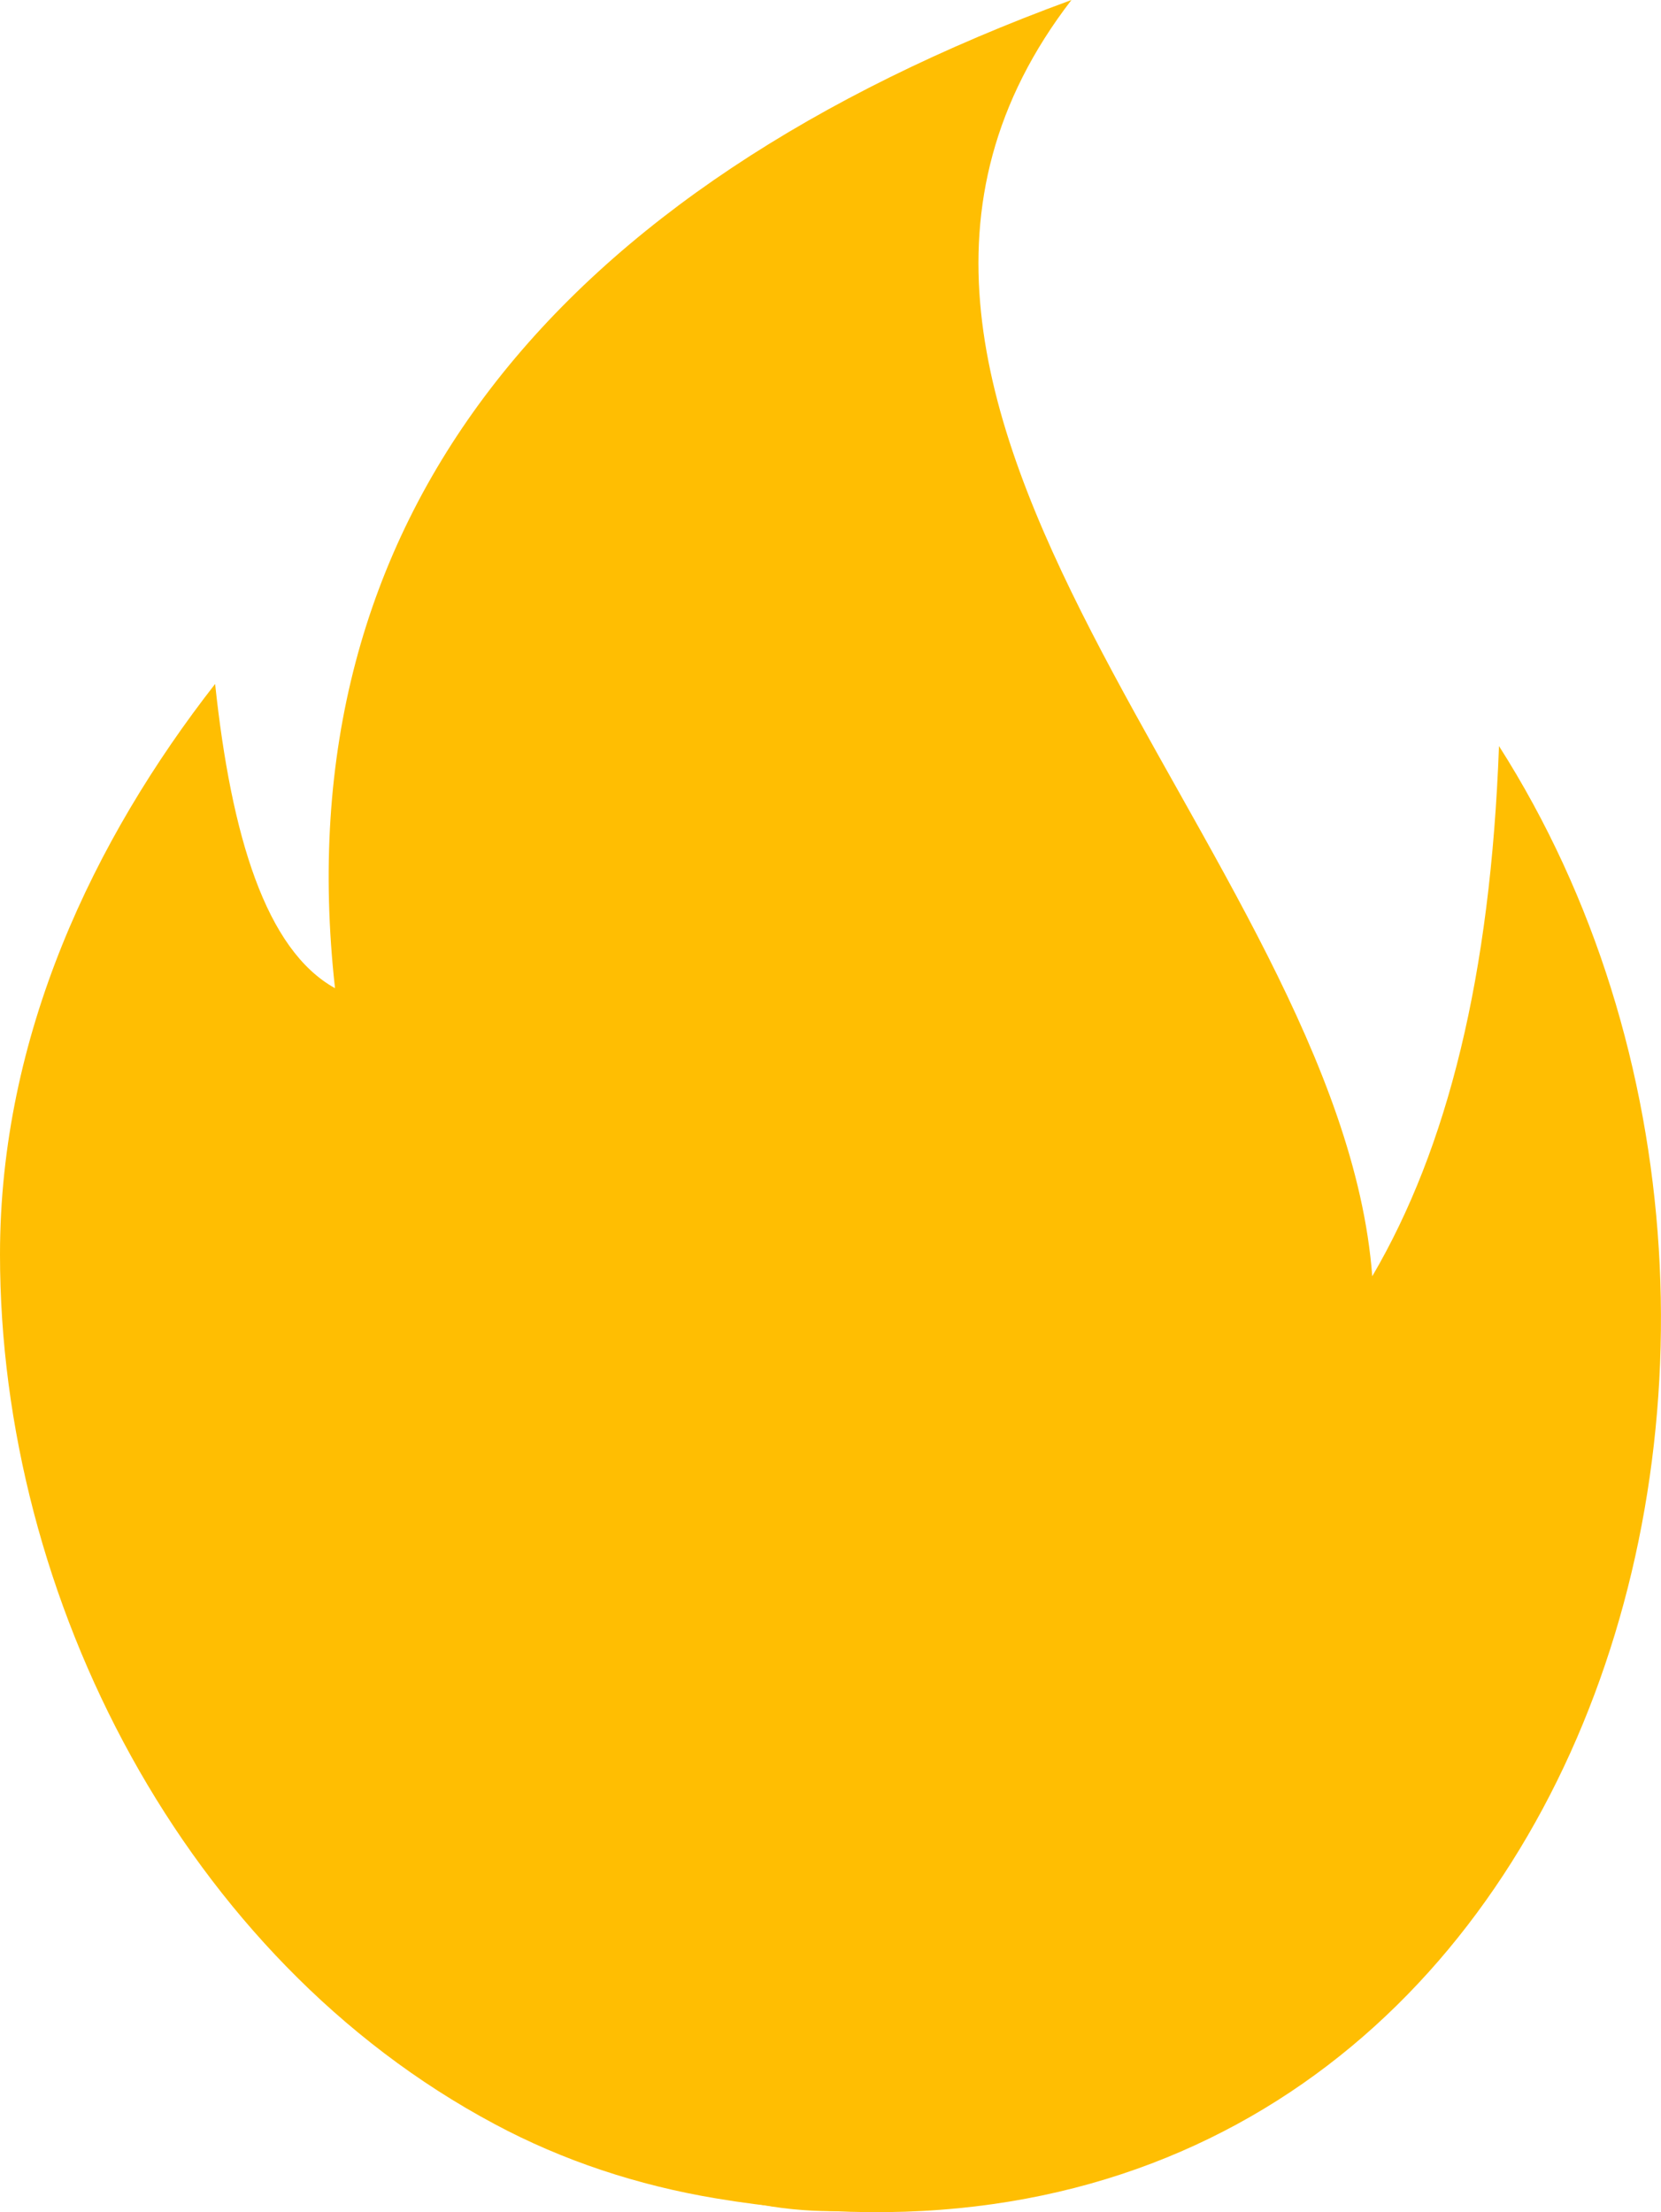
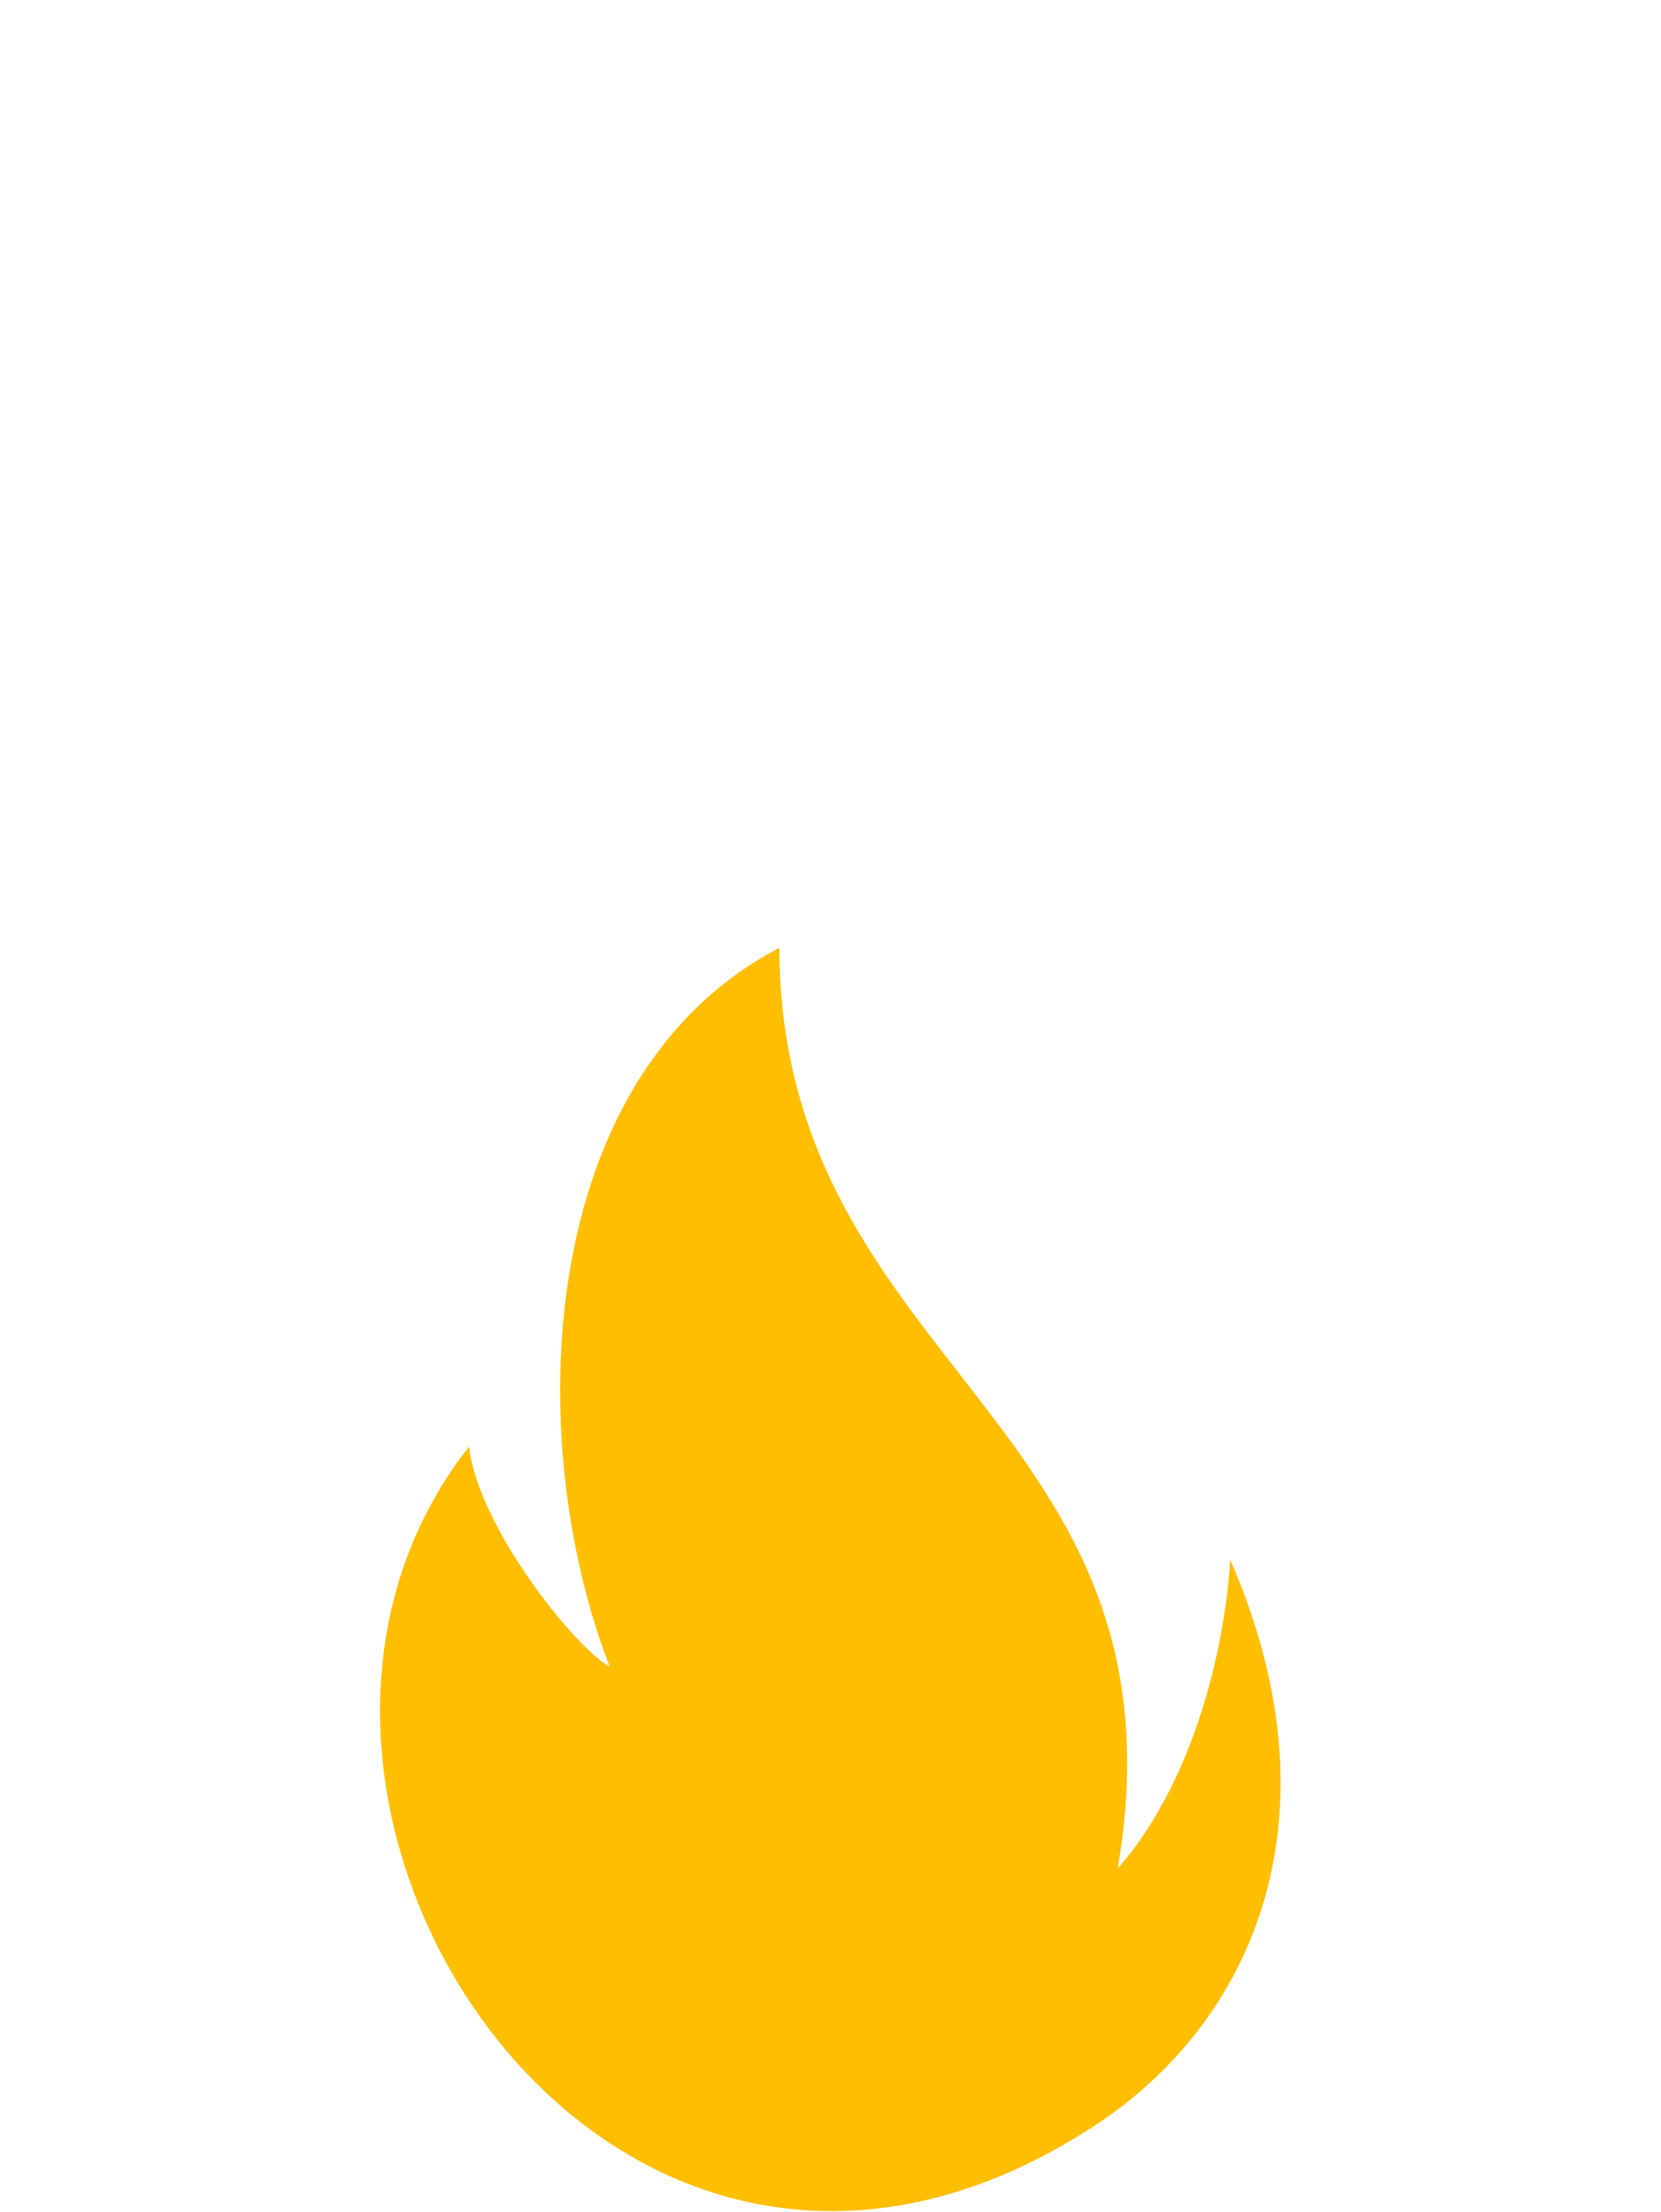
<svg xmlns="http://www.w3.org/2000/svg" version="1.1" id="Layer_1" x="0px" y="0px" viewBox="0 0 92.27 122.88" style="enable-background:new 0 0 92.27 122.88" xml:space="preserve">
  <style type="text/css">.st0{fill-rule:evenodd;clip-rule:evenodd;fill:#ffbe02;} .st1{fill-rule:evenodd;clip-rule:evenodd;fill:#ffbe02;}</style>
  <g>
-     <path class="st0" d="M18.61,54.89C15.7,28.8,30.94,10.45,59.52,0C42.02,22.71,74.44,47.31,76.23,70.89 c4.19-7.15,6.57-16.69,7.04-29.45c21.43,33.62,3.66,88.57-43.5,80.67c-4.33-0.72-8.5-2.09-12.3-4.13C10.27,108.8,0,88.79,0,69.68 C0,57.5,5.21,46.63,11.95,37.99C12.85,46.45,14.77,52.76,18.61,54.89L18.61,54.89z" />
    <path class="st1" d="M33.87,92.58c-4.86-12.55-4.19-32.82,9.42-39.93c0.1,23.3,23.05,26.27,18.8,51.14 c3.92-4.44,5.9-11.54,6.25-17.15c6.22,14.24,1.34,25.63-7.53,31.43c-26.97,17.64-50.19-18.12-34.75-37.72 C26.53,84.73,31.89,91.49,33.87,92.58L33.87,92.58z" />
  </g>
</svg>